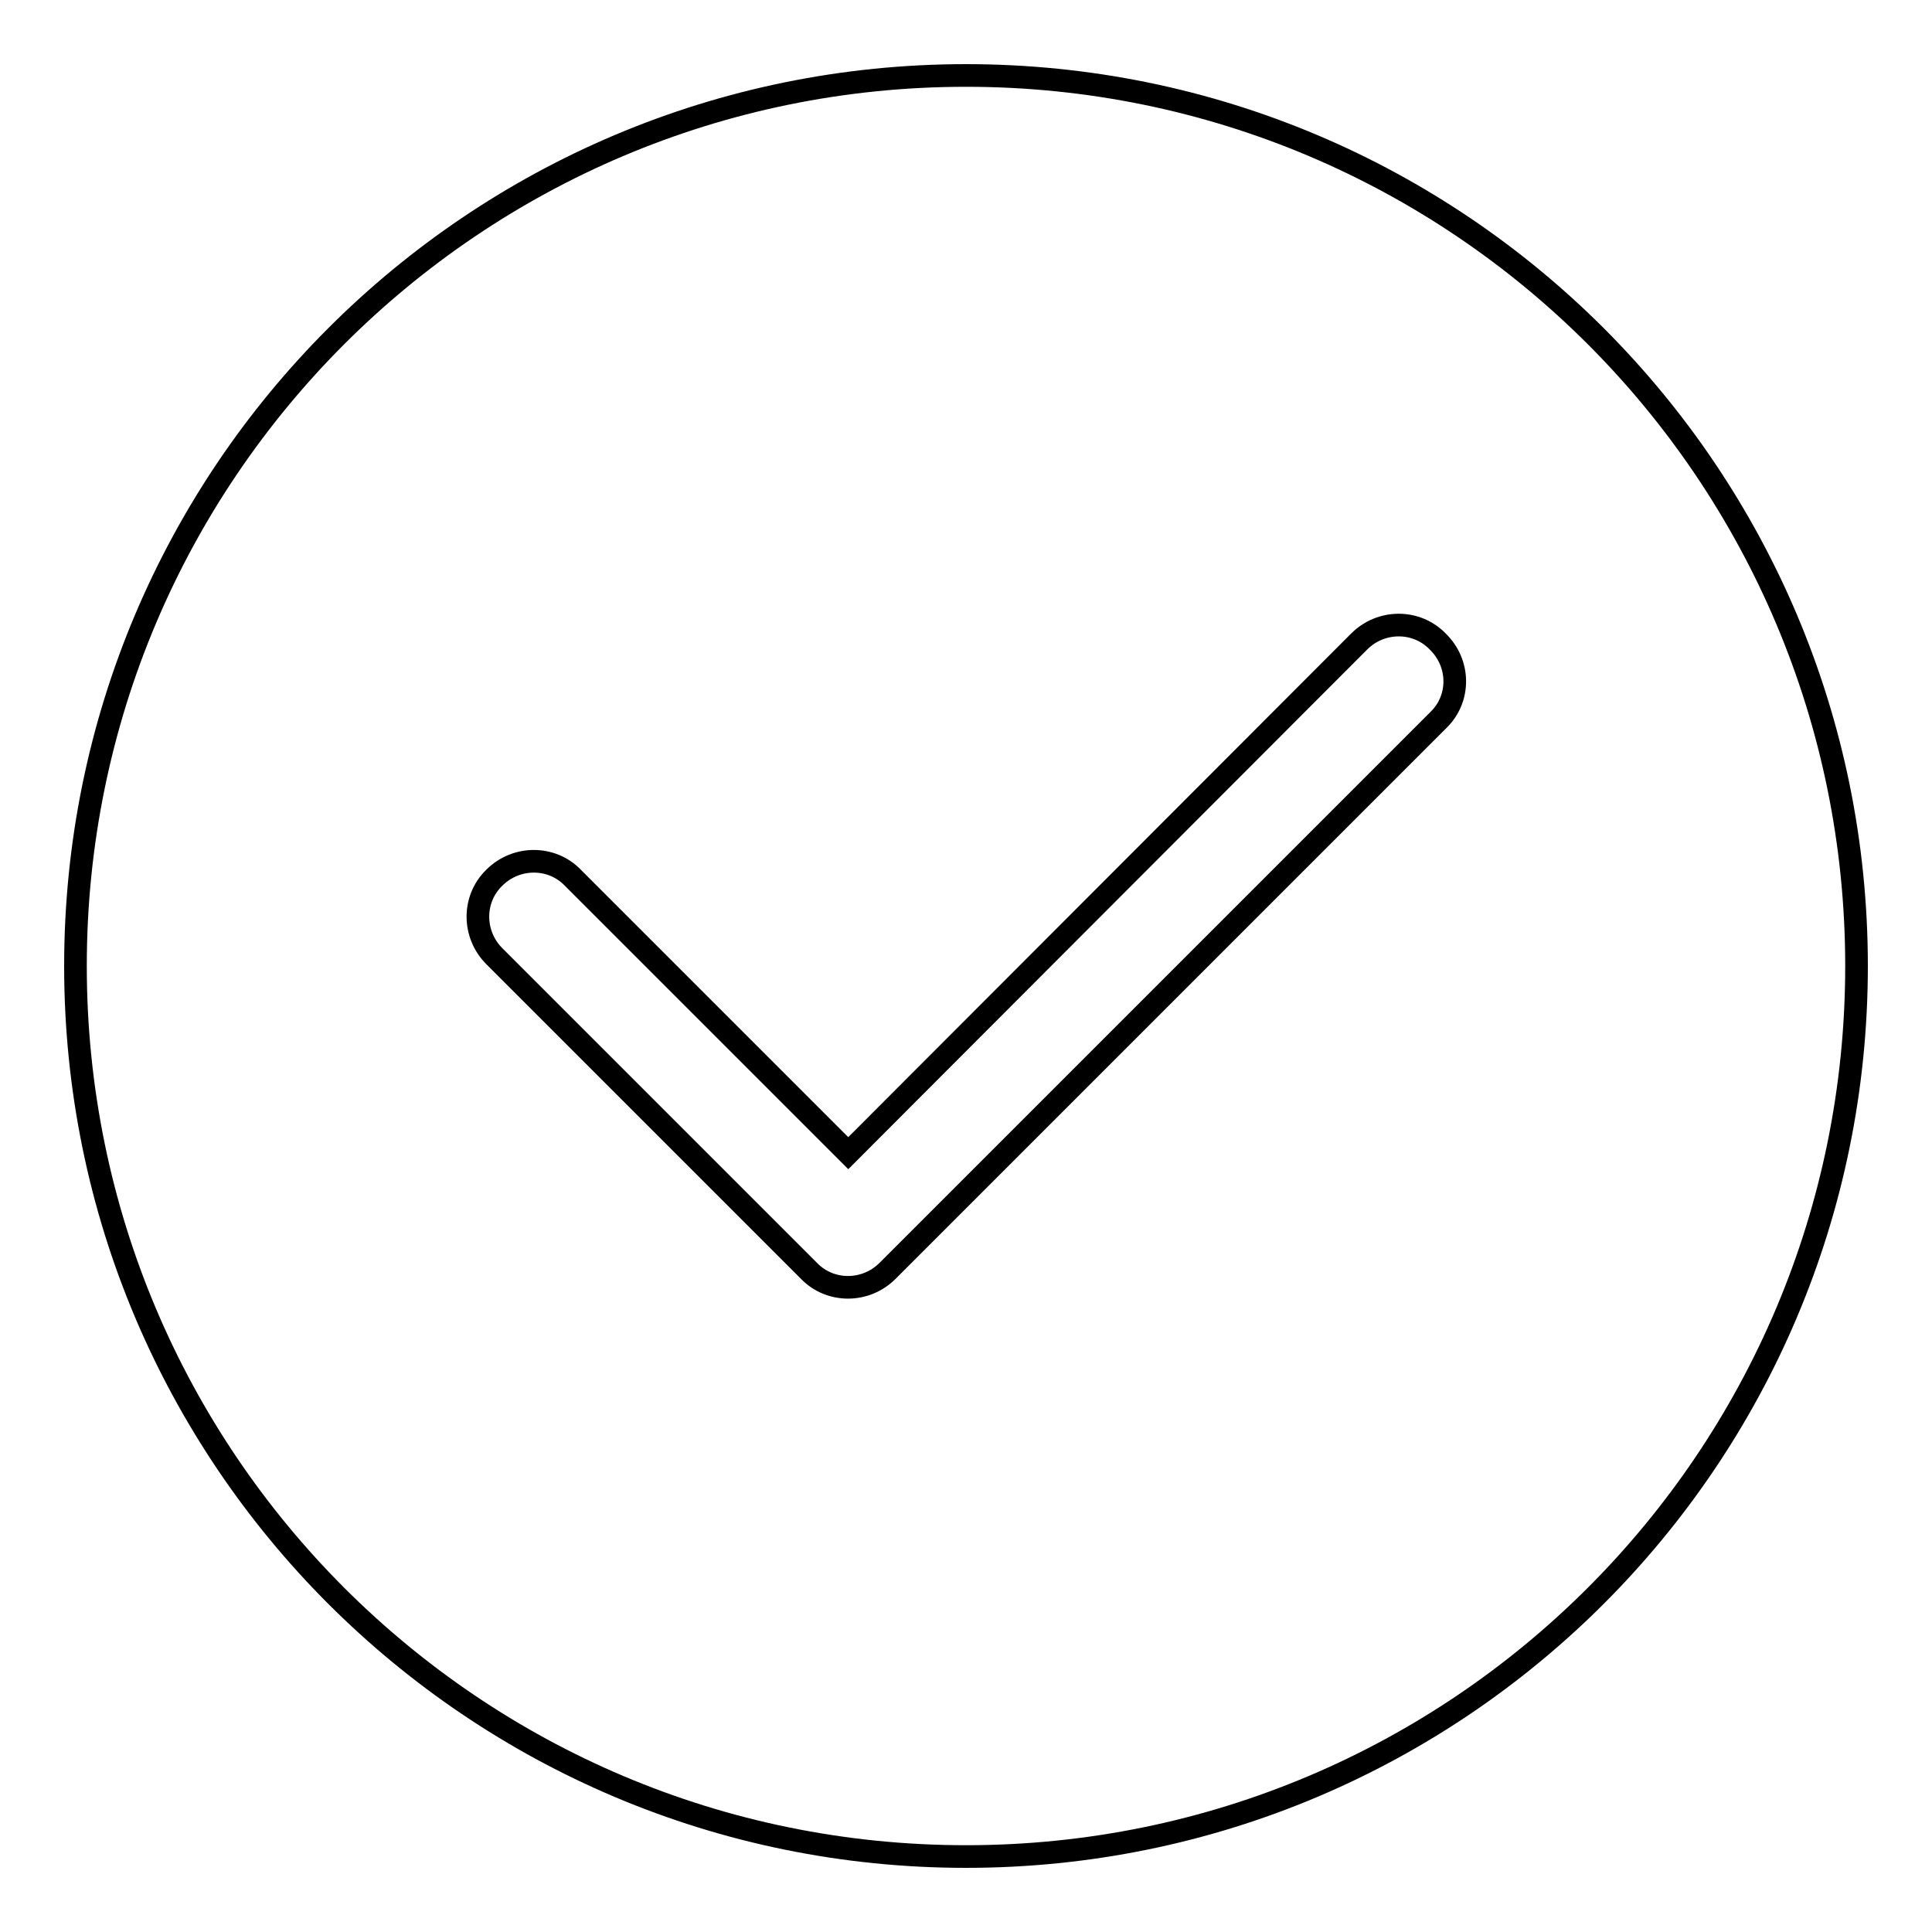
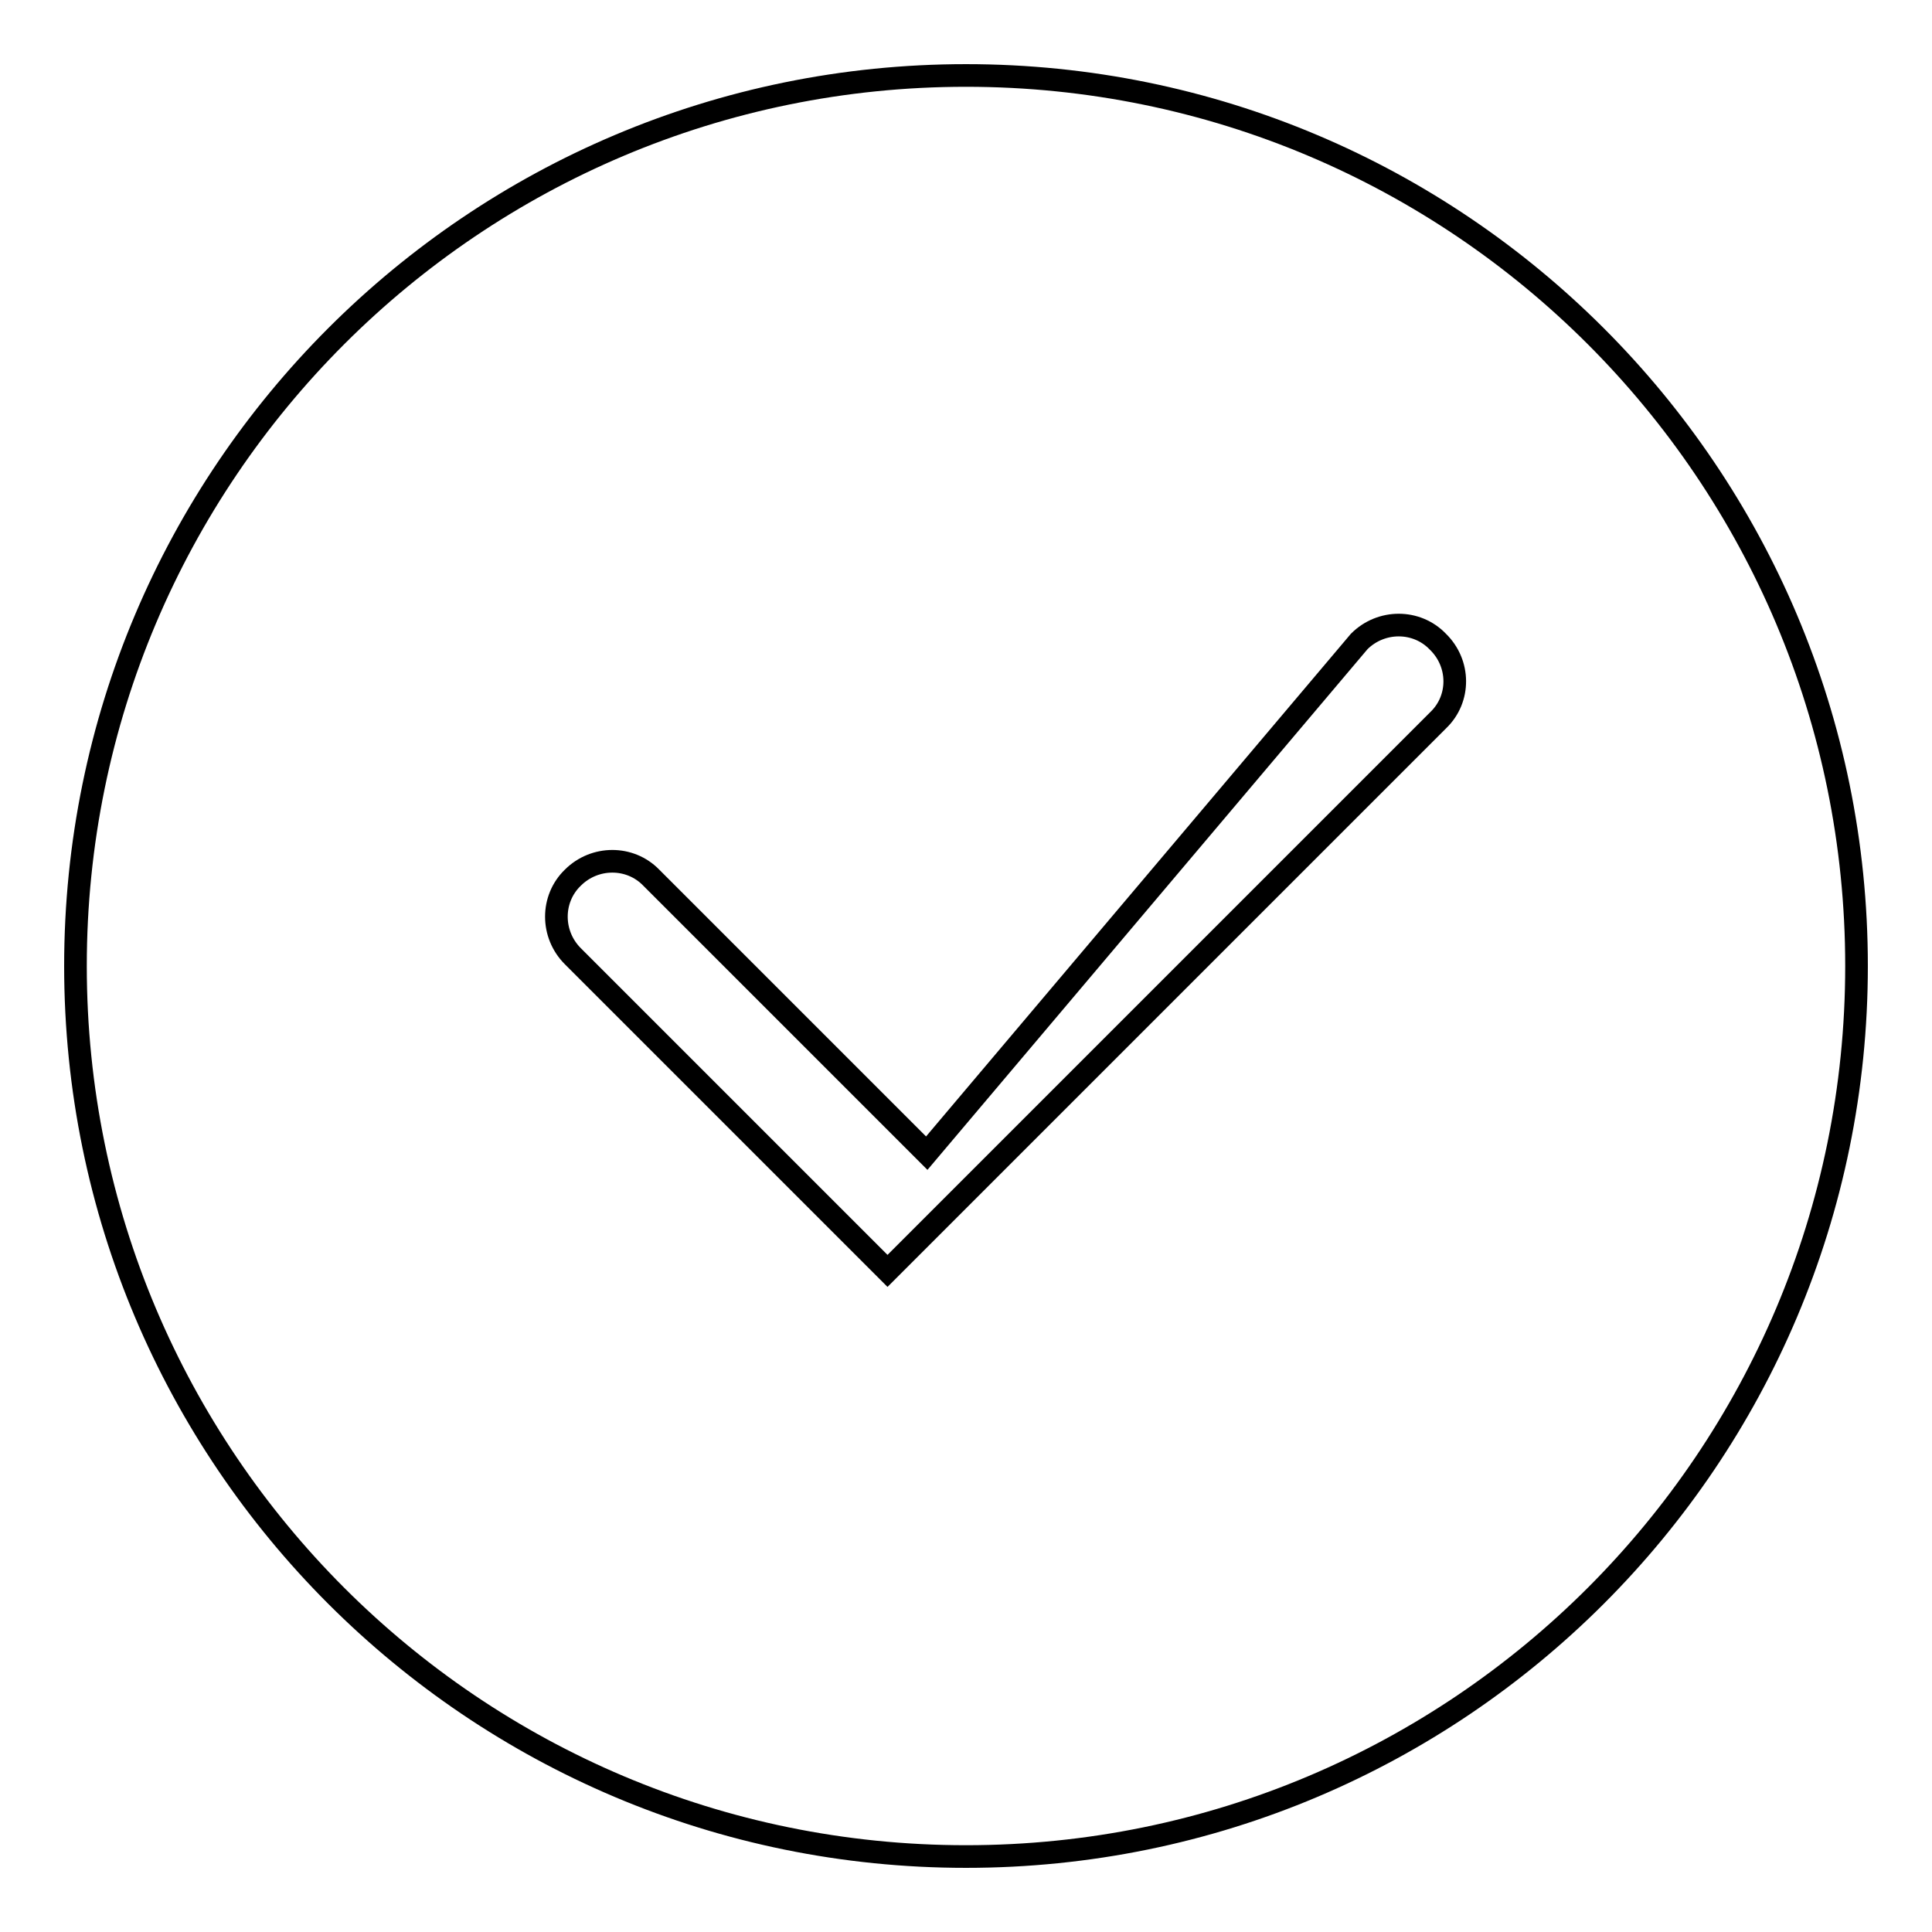
<svg xmlns="http://www.w3.org/2000/svg" version="1.1" x="0px" y="0px" viewBox="0 0 256 256" enable-background="new 0 0 256 256" xml:space="preserve">
  <g>
-     <path stroke-width="3" fill-opacity="0" stroke="#000000" d="M128,10C62.8,10,10,62.8,10,128c0,65.2,52.8,118,118,118c65.2,0,118-52.8,118-118C246,62.8,193.2,10,128,10 z M190.6,95.4l-73,73c-2.9,2.9-7.6,2.9-10.4,0l-41.7-41.7c-2.9-2.9-2.9-7.6,0-10.4c2.9-2.9,7.6-2.9,10.4,0l36.5,36.5L180.1,85 c2.9-2.9,7.6-2.9,10.4,0C193.5,87.9,193.5,92.6,190.6,95.4z" />
+     <path stroke-width="3" fill-opacity="0" stroke="#000000" d="M128,10C62.8,10,10,62.8,10,128c0,65.2,52.8,118,118,118c65.2,0,118-52.8,118-118C246,62.8,193.2,10,128,10 z M190.6,95.4l-73,73l-41.7-41.7c-2.9-2.9-2.9-7.6,0-10.4c2.9-2.9,7.6-2.9,10.4,0l36.5,36.5L180.1,85 c2.9-2.9,7.6-2.9,10.4,0C193.5,87.9,193.5,92.6,190.6,95.4z" />
  </g>
</svg>